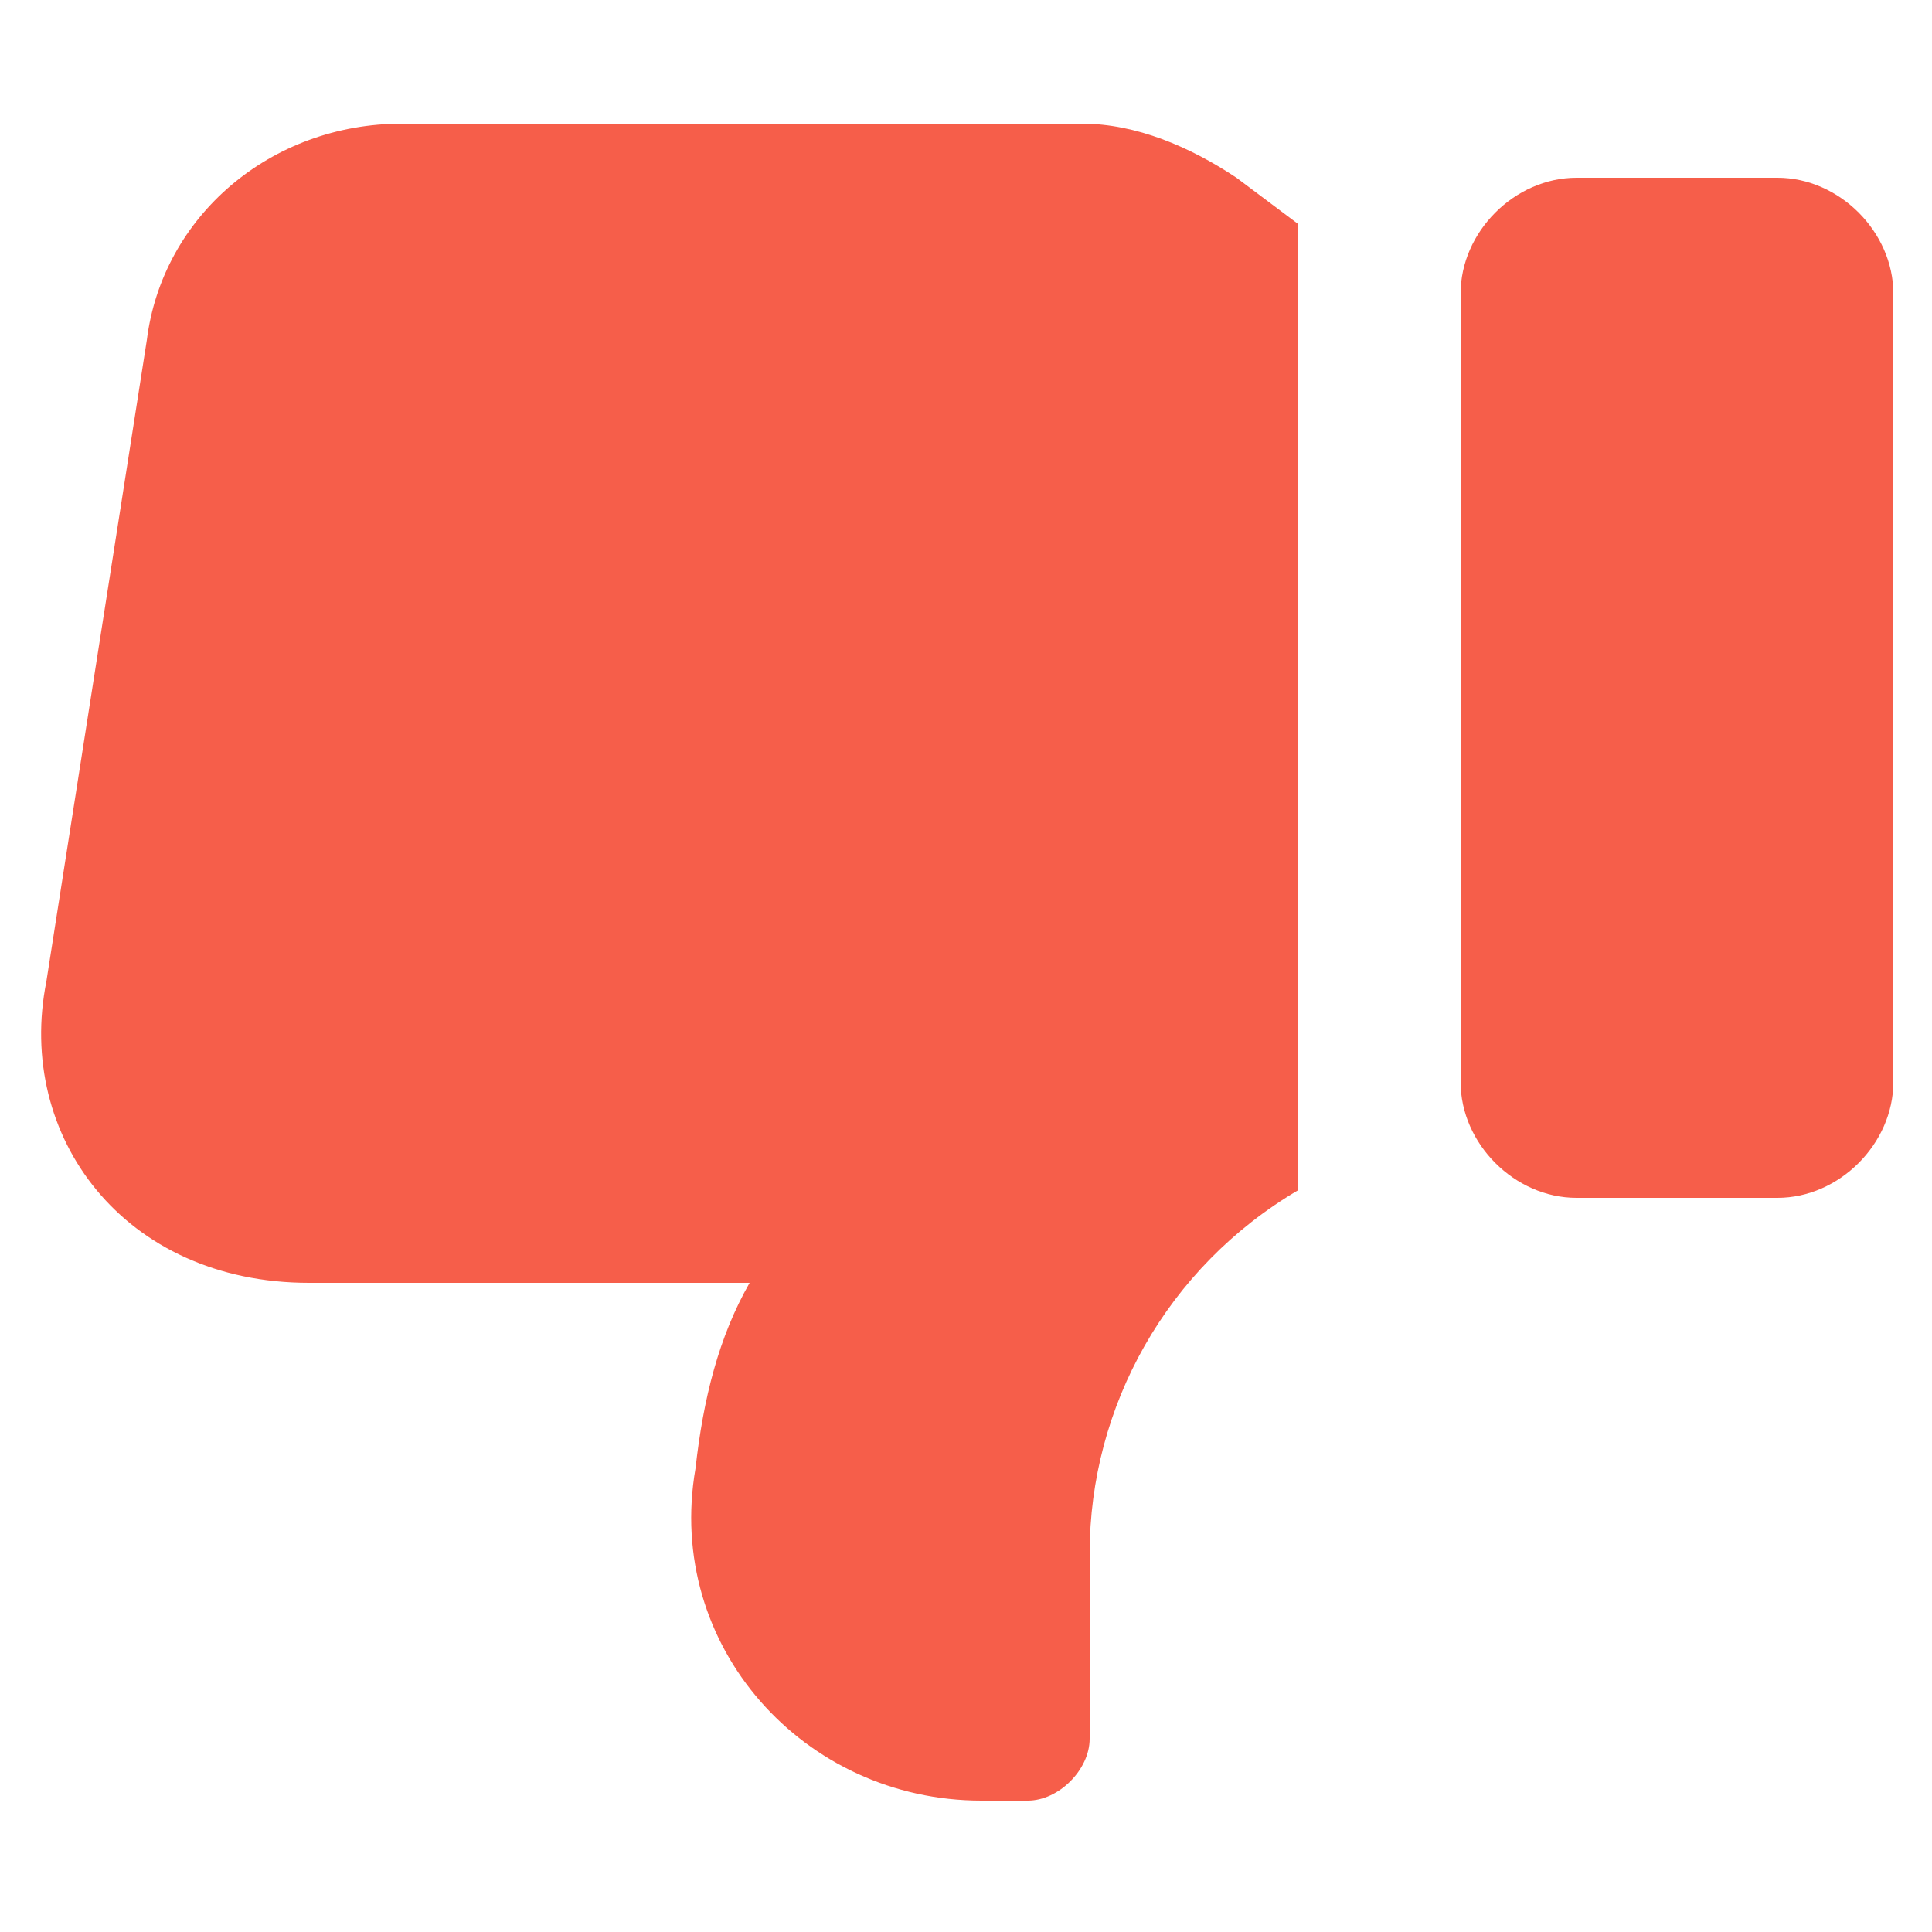
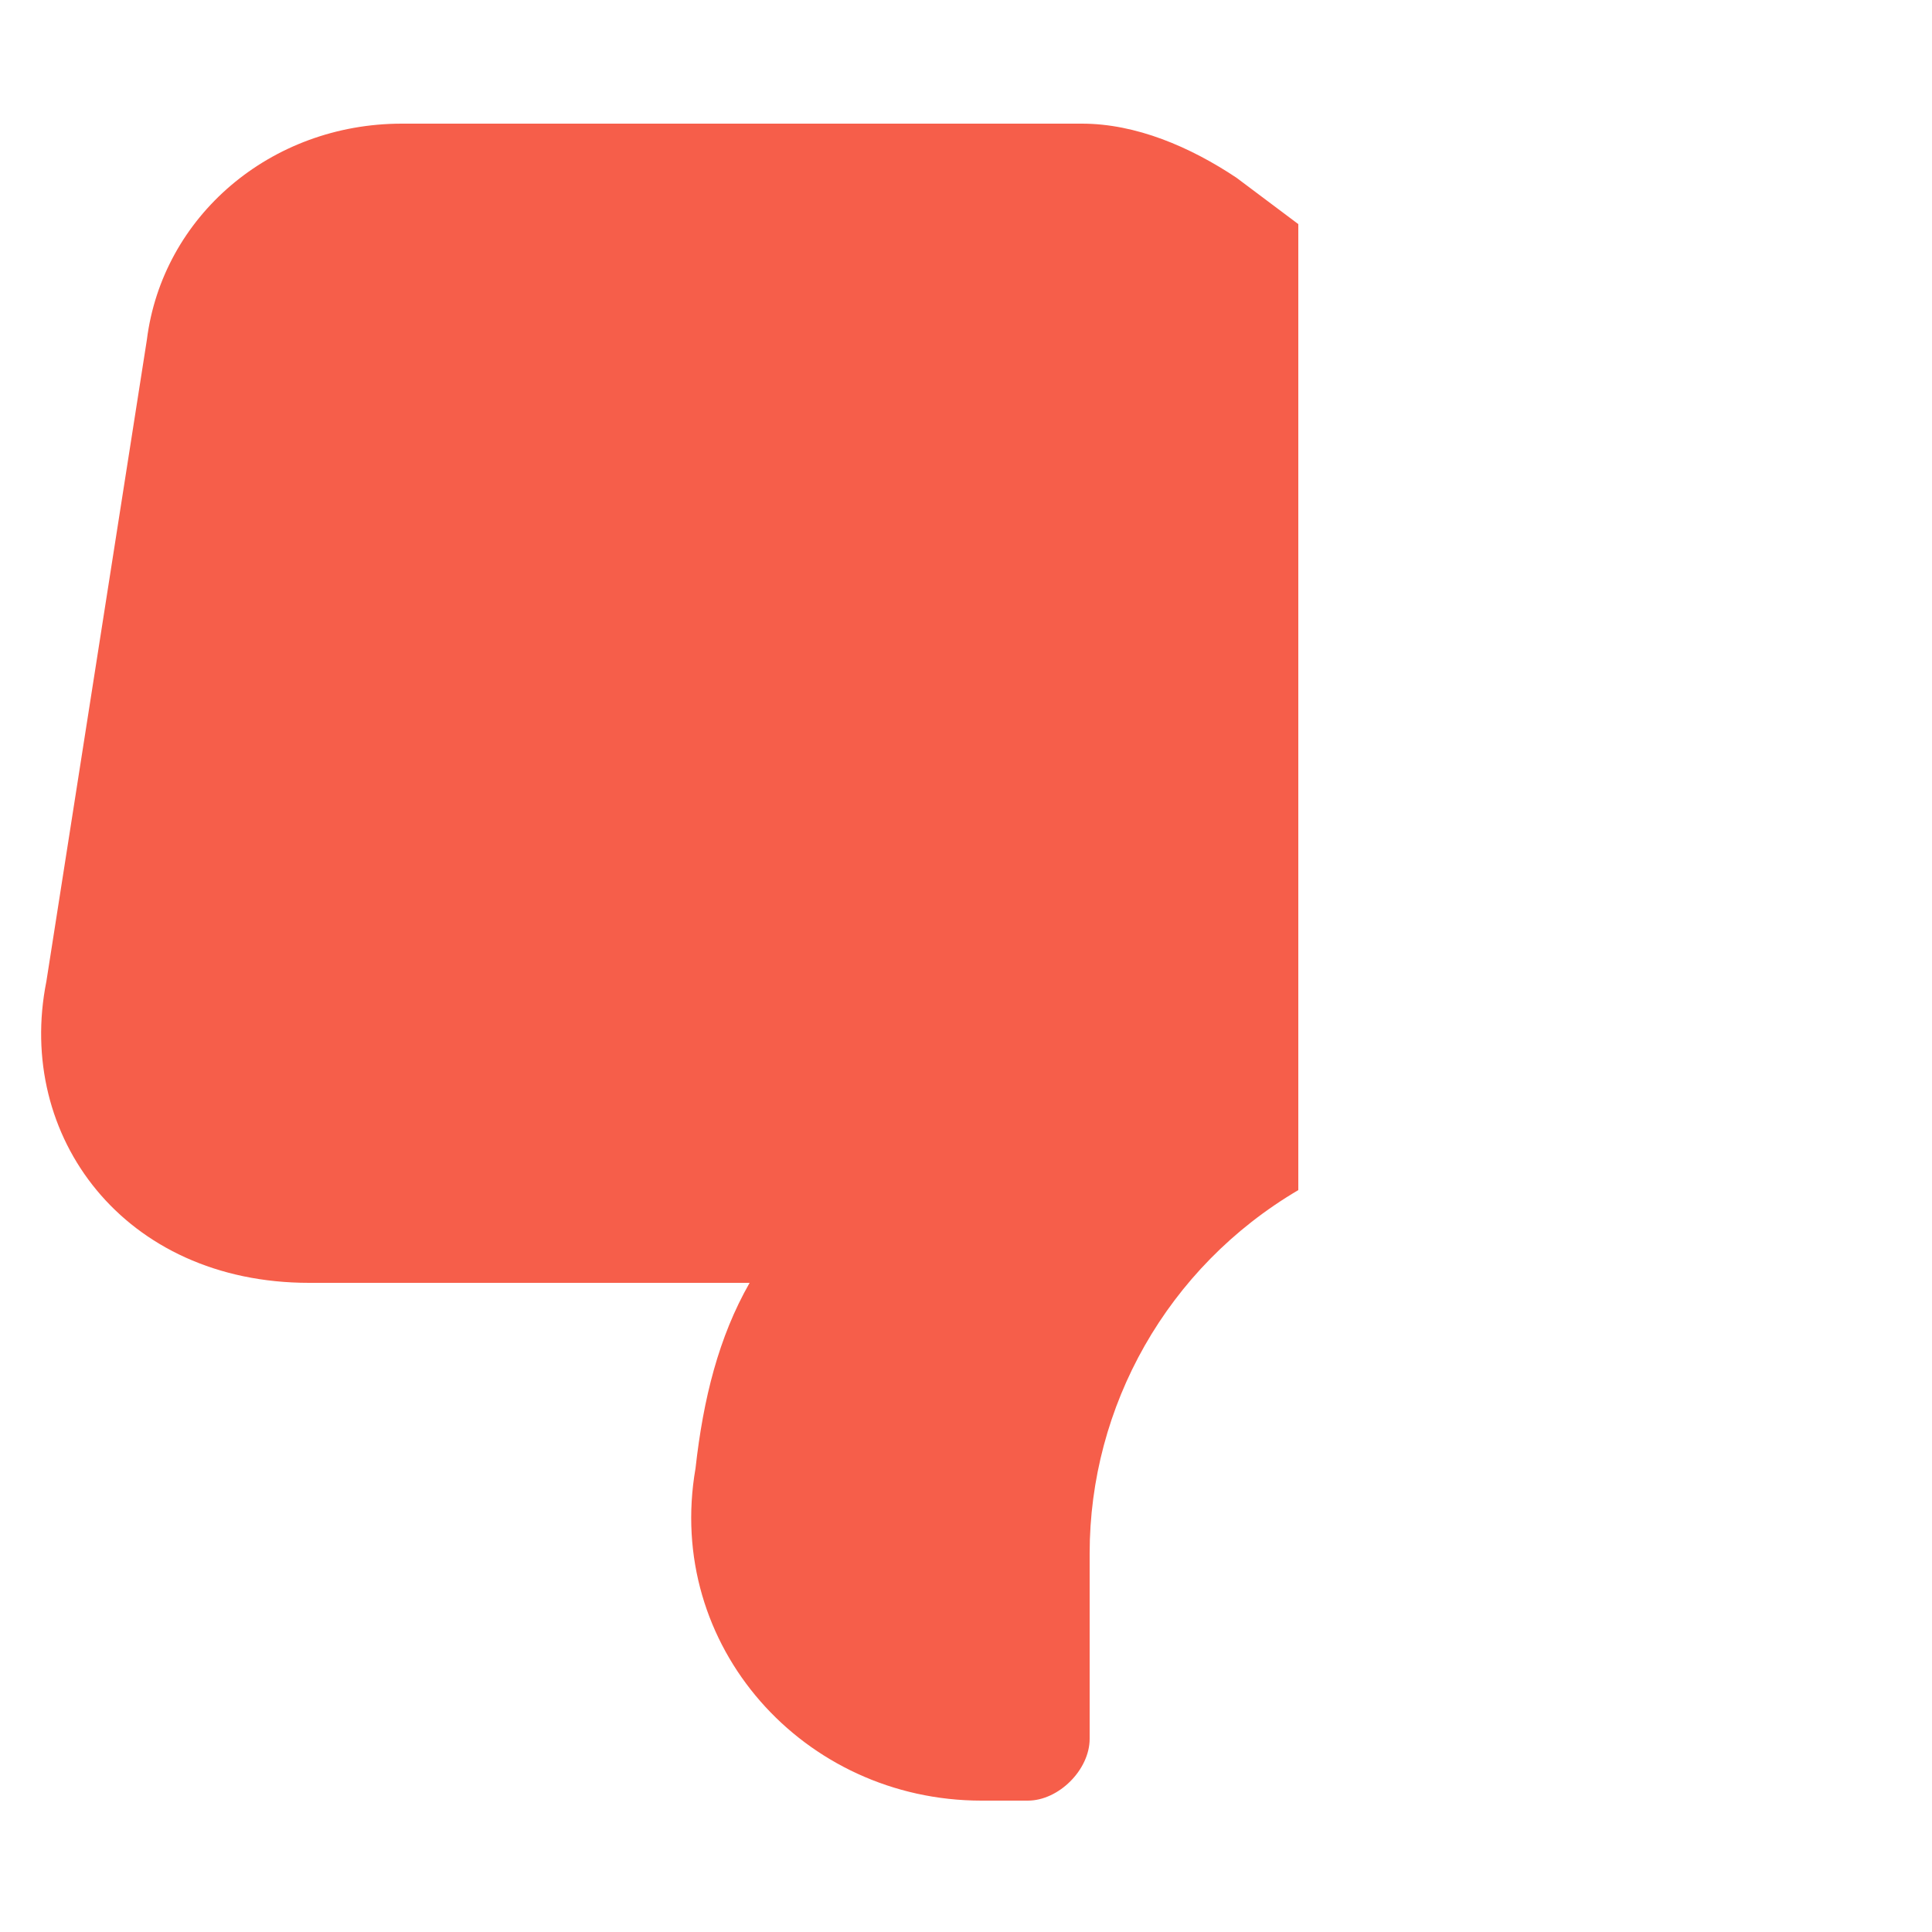
<svg xmlns="http://www.w3.org/2000/svg" width="18" height="18" viewBox="0 0 18 18" fill="none">
  <path d="M2.88 11.952L6.984 11.952C6.696 12.456 6.552 13.032 6.48 13.68C6.192 15.336 7.488 16.776 9.144 16.776L9.576 16.776C9.864 16.776 10.152 16.488 10.152 16.2L10.152 14.472C10.152 13.104 10.872 11.808 12.096 11.088L12.096 2.088L11.52 1.656C11.088 1.368 10.584 1.152 10.08 1.152L3.744 1.152C2.52 1.152 1.512 2.016 1.368 3.168L0.432 9.144C0.144 10.584 1.152 11.952 2.88 11.952Z" fill="#F65E4A" />
-   <path d="M16.56 1.656L14.688 1.656C14.112 1.656 13.608 2.16 13.608 2.736L13.608 10.08C13.608 10.656 14.112 11.16 14.688 11.16L16.56 11.16C17.136 11.16 17.64 10.656 17.64 10.08L17.64 2.736C17.64 2.16 17.136 1.656 16.56 1.656Z" fill="#F65E4A" />
</svg>